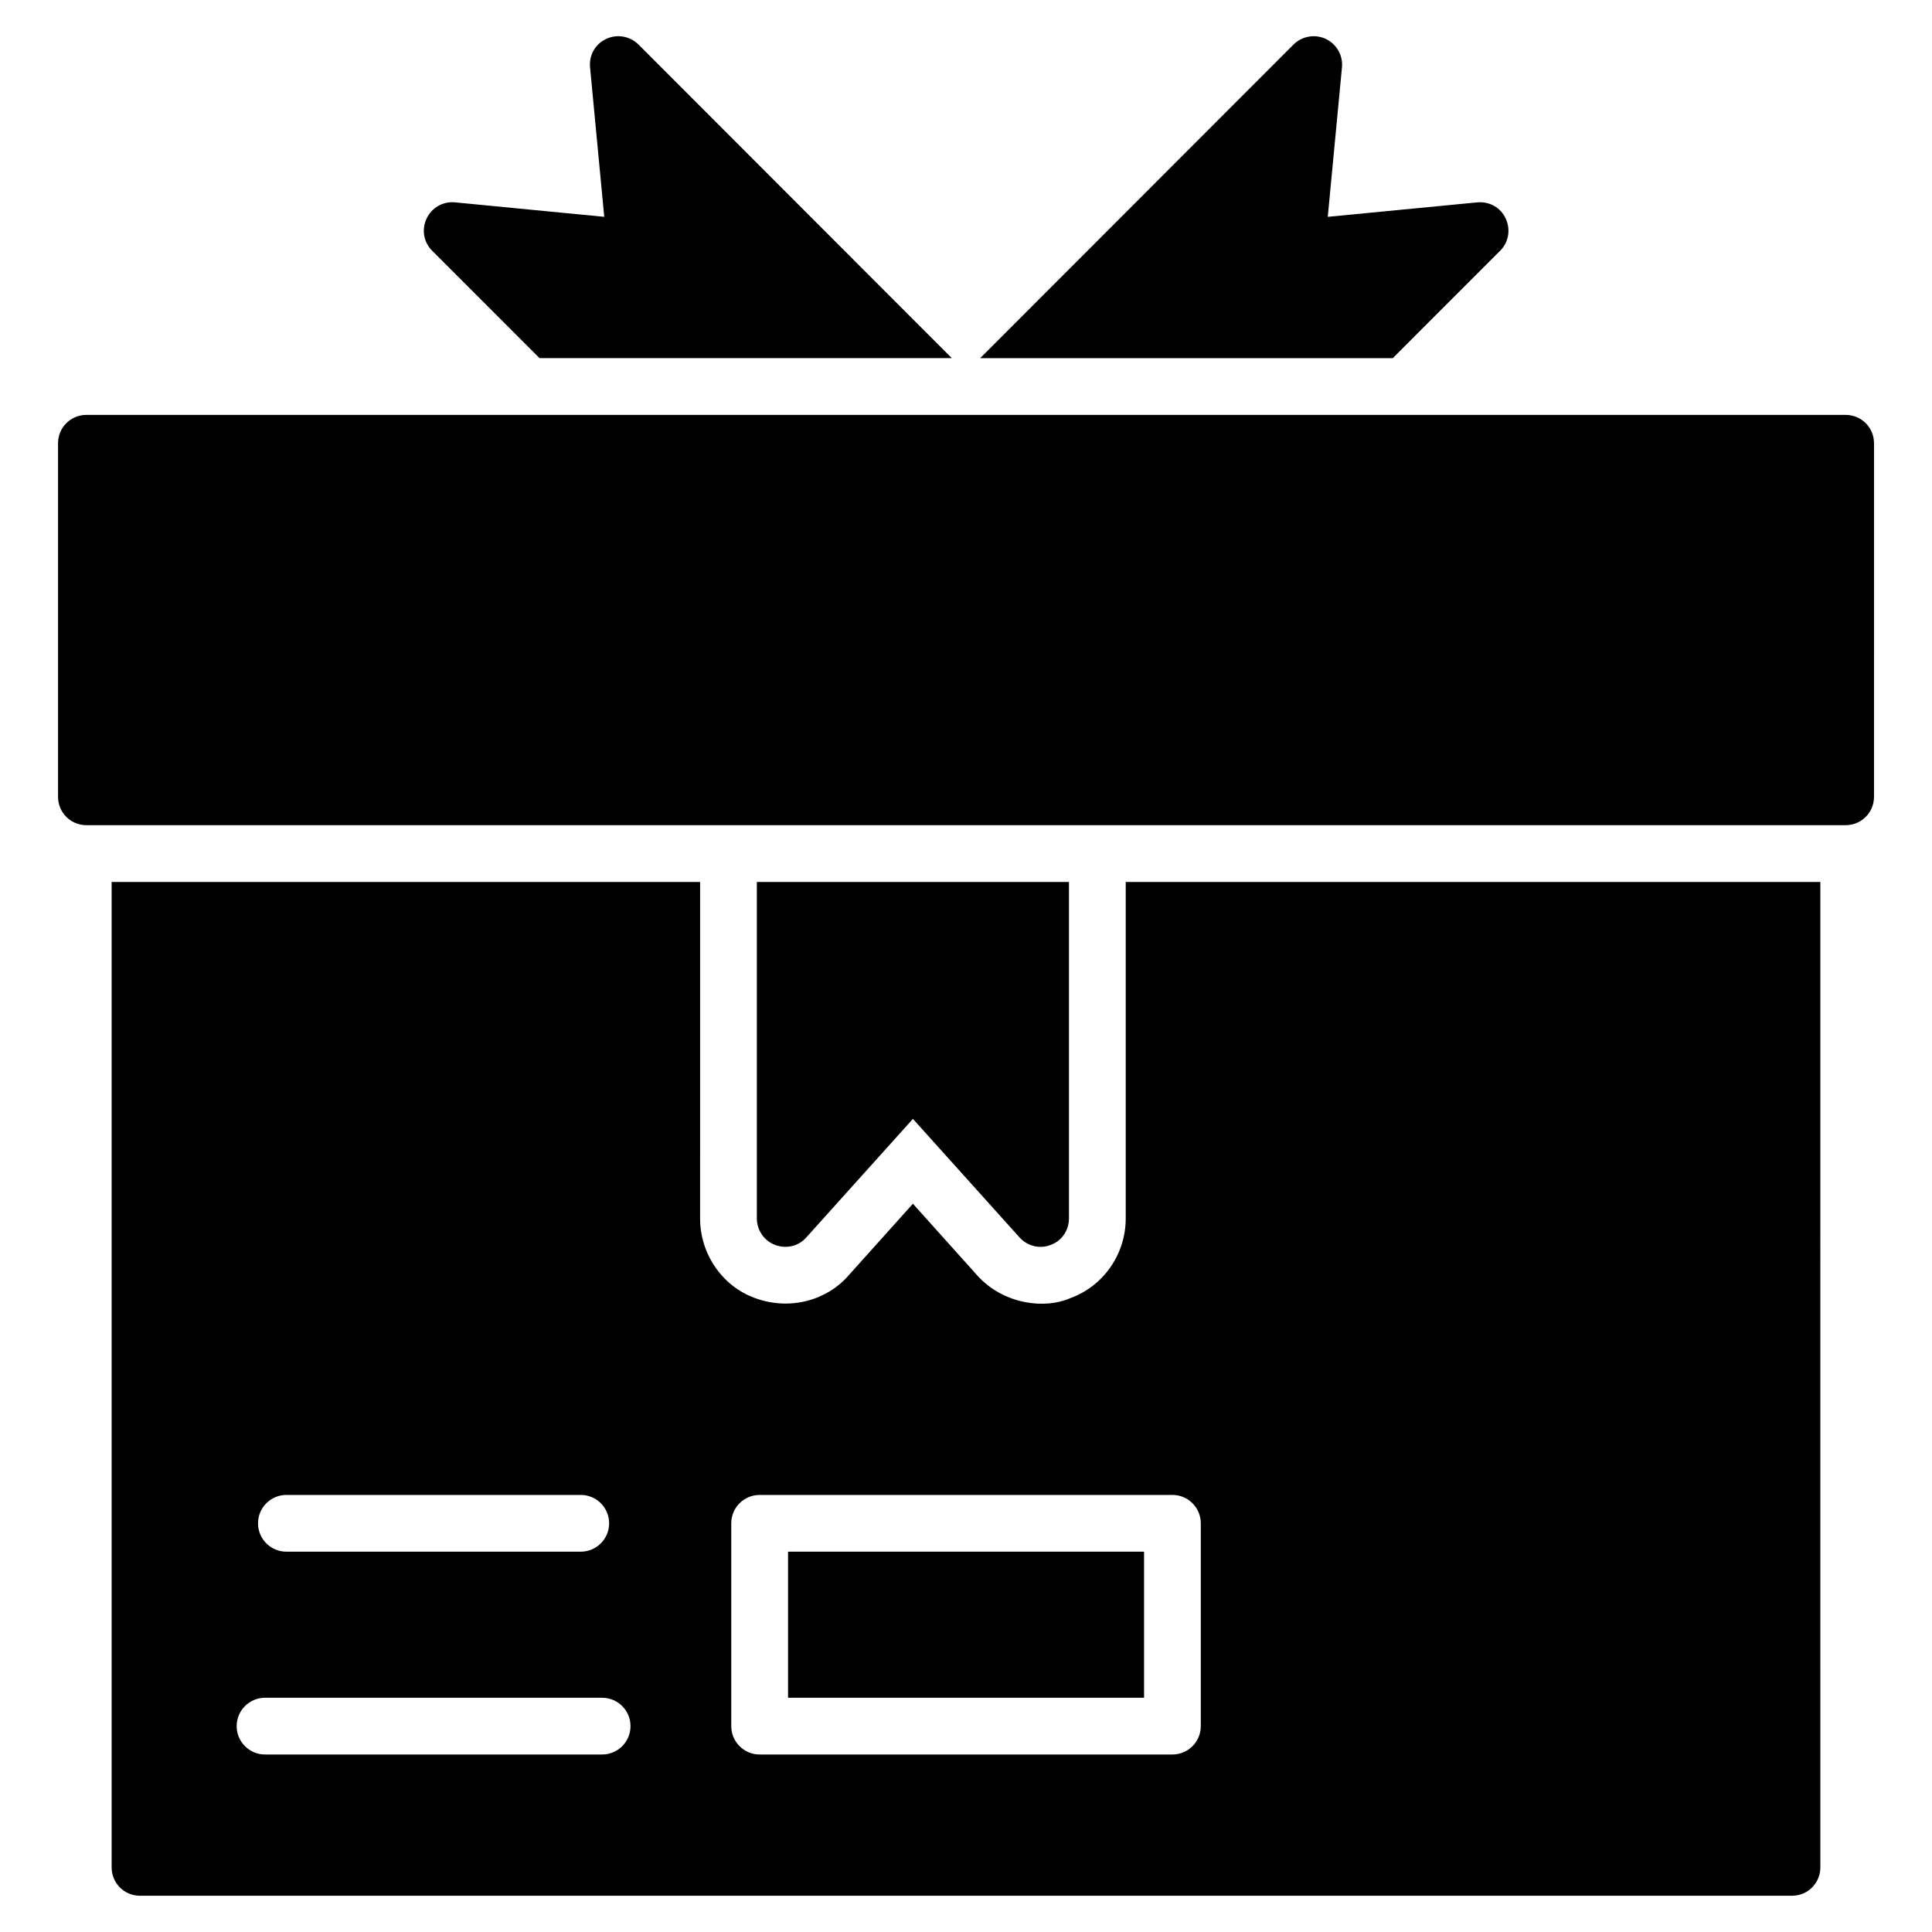
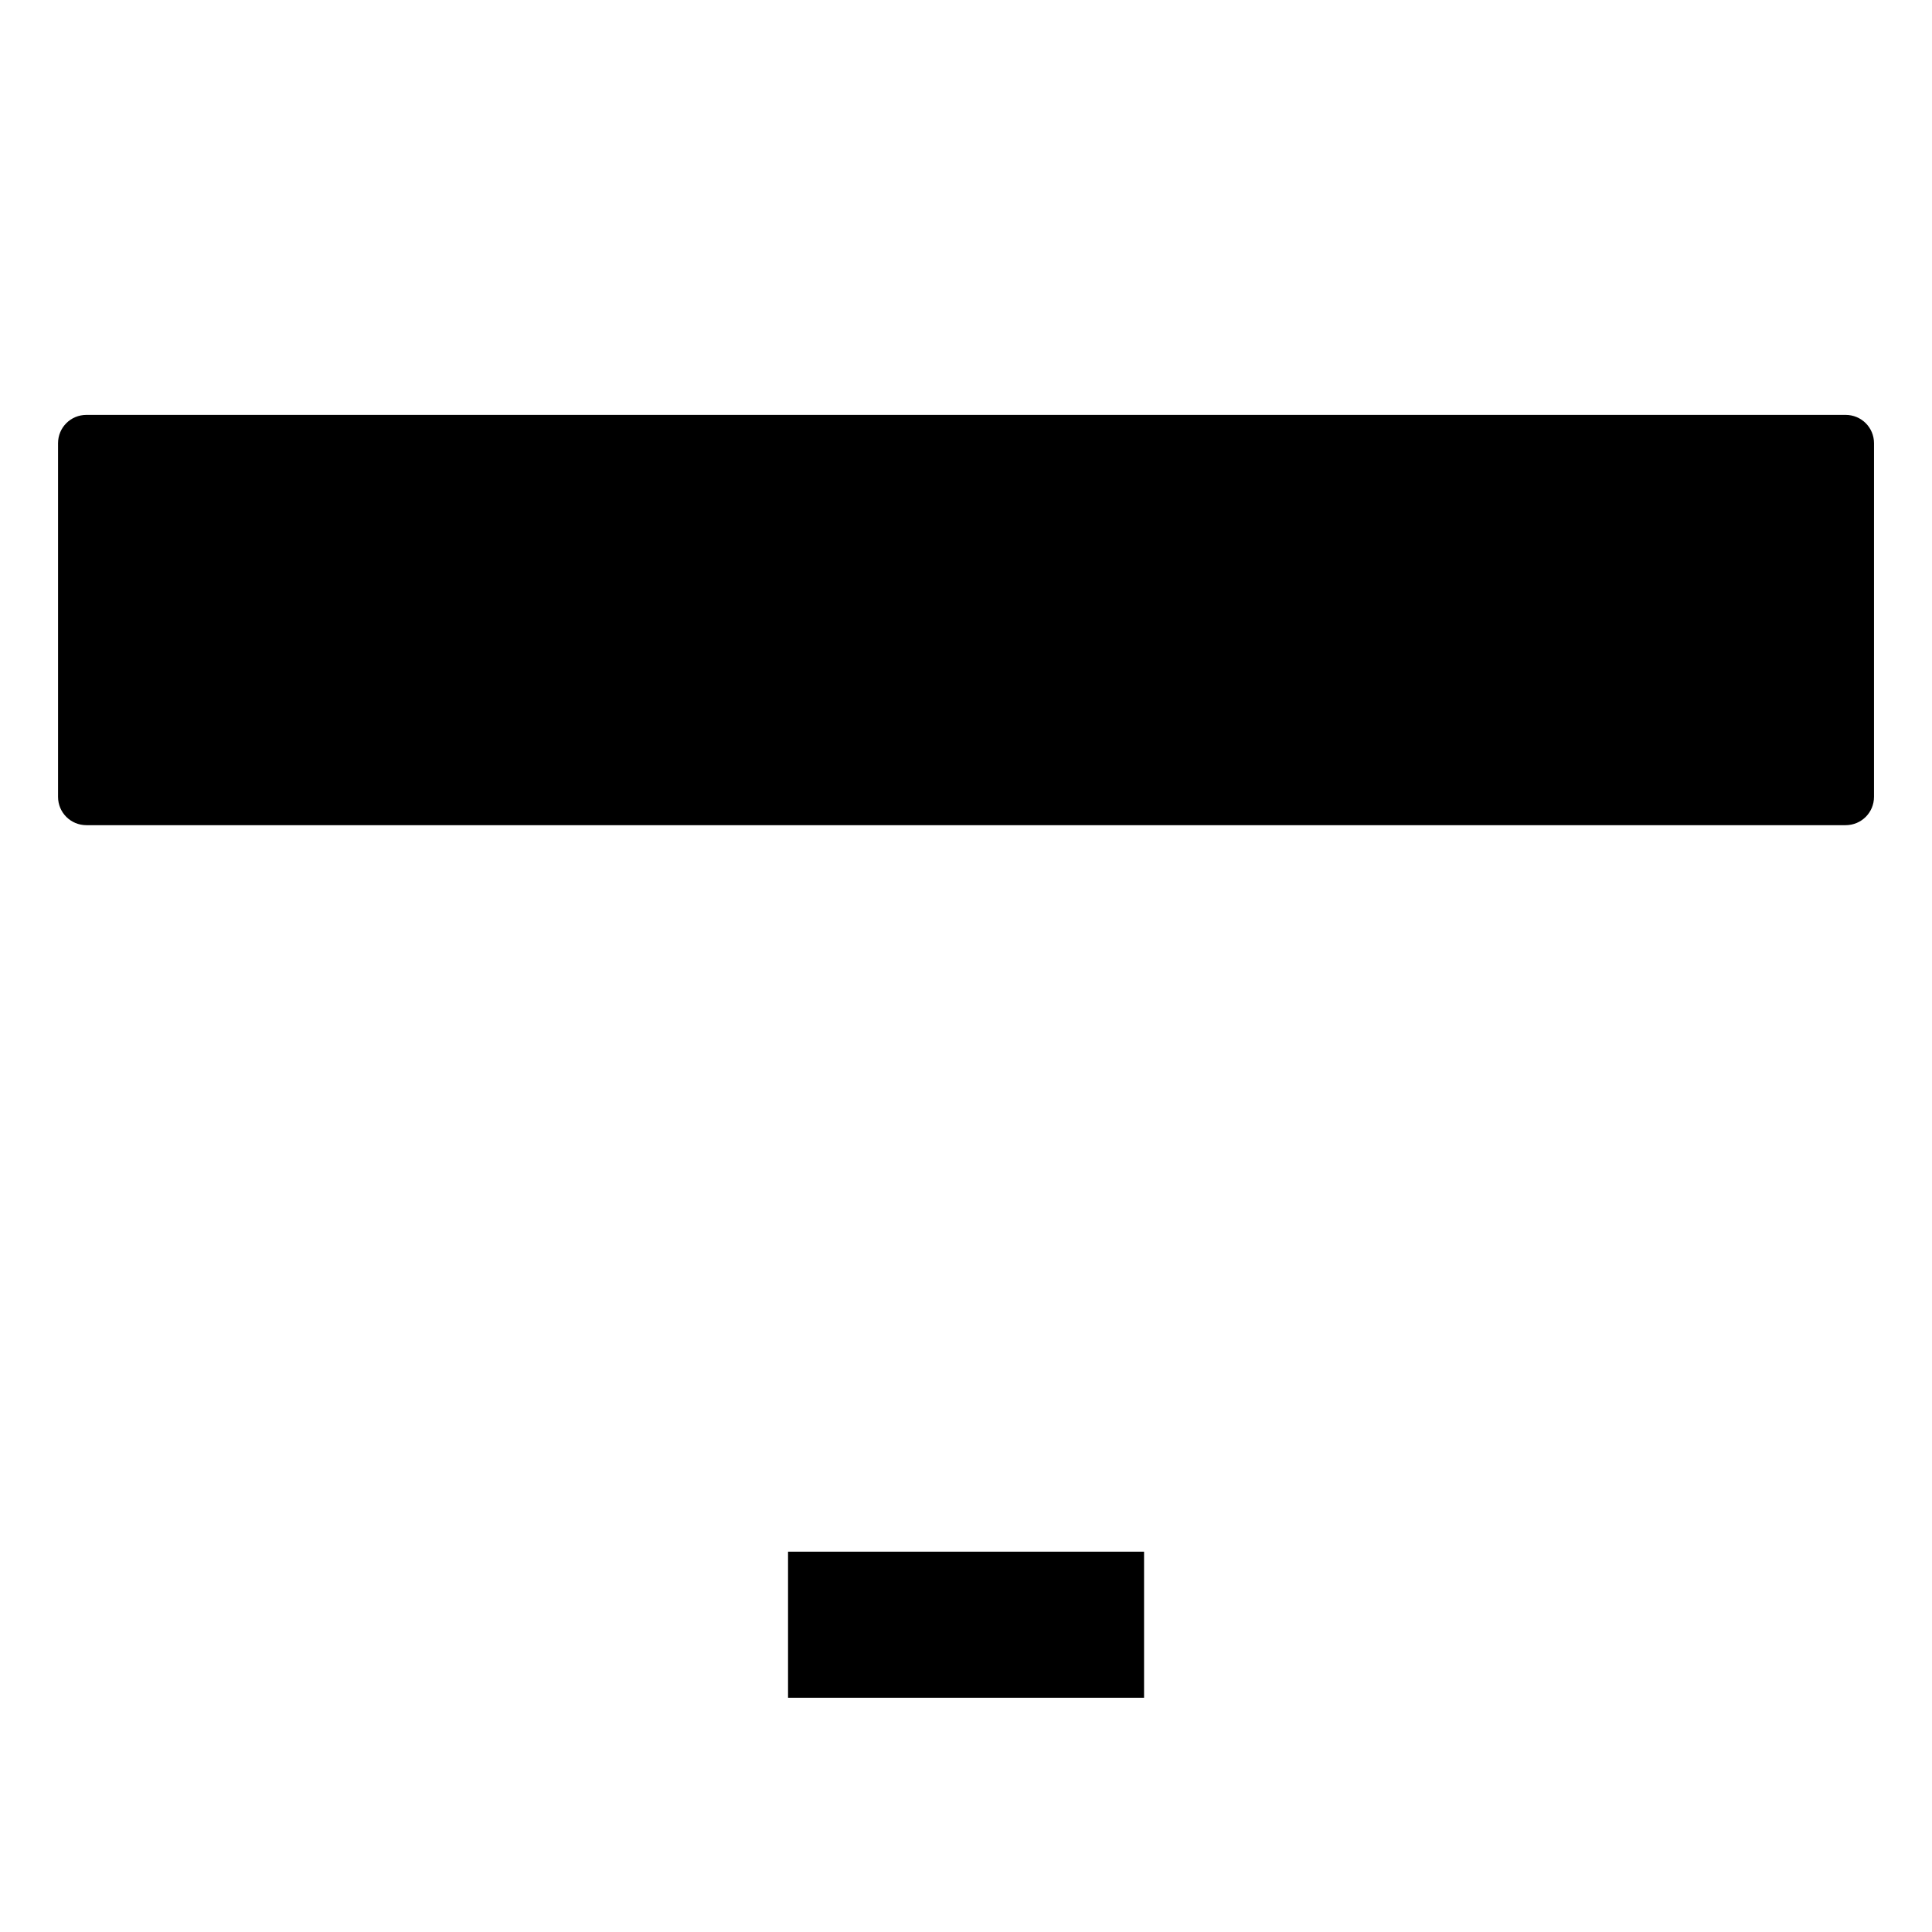
<svg xmlns="http://www.w3.org/2000/svg" fill="#000000" width="800px" height="800px" version="1.1" viewBox="144 144 512 512">
  <g>
    <path d="m352.84 555.21h94.348v38.711h-94.348z" />
-     <path d="m442.33 466.91c0 9.477-5.941 17.973-14.738 21.129-6.531 2.902-17.539 1.777-24.59-6.016l-17.07-19.023-17.07 19.023c-5.723 6.57-15.527 9.418-24.891 5.941-8.574-3.156-14.438-11.656-14.438-21.055l0.004-89.184h-155.95v261.15c0 4.137 3.309 7.519 7.519 7.519h437.79c4.211 0 7.519-3.383 7.519-7.519l-0.004-261.15h-184.08zm-222.43 73.262h78.008c4.156 0 7.519 3.367 7.519 7.519s-3.363 7.519-7.519 7.519h-78.008c-4.156 0-7.519-3.367-7.519-7.519s3.363-7.519 7.519-7.519zm83.672 68.789h-89.332c-4.156 0-7.519-3.367-7.519-7.519s3.363-7.519 7.519-7.519h89.332c4.156 0 7.519 3.367 7.519 7.519s-3.363 7.519-7.519 7.519zm158.65-61.27v53.75c0 4.152-3.363 7.519-7.519 7.519h-109.39c-4.156 0-7.519-3.367-7.519-7.519v-53.75c0-4.152 3.363-7.519 7.519-7.519h109.39c4.156 0 7.519 3.367 7.519 7.519z" />
    <path d="m633.11 253.95h-466.21c-4.137 0-7.519 3.309-7.519 7.519v93.691c0 4.211 3.383 7.519 7.519 7.519h466.21c4.137 0 7.519-3.309 7.519-7.519l0.004-93.691c0-4.211-3.387-7.519-7.519-7.519z" />
-     <path d="m541.59 210.41c2.254-2.254 2.781-5.641 1.43-8.496-1.277-2.859-4.285-4.586-7.519-4.285l-39.629 3.836 3.762-39.629c0.301-3.156-1.43-6.168-4.285-7.519-2.859-1.352-6.242-0.754-8.496 1.43l-83.094 83.164h109.34z" />
-     <path d="m286.98 238.91h109.26l-83.09-83.168c-2.254-2.18-5.641-2.781-8.496-1.43-2.934 1.352-4.586 4.363-4.285 7.519l3.762 39.629-39.555-3.836c-3.234-0.301-6.168 1.43-7.519 4.285-1.352 2.856-0.828 6.242 1.43 8.496z" />
-     <path d="m357.66 471.95 28.273-31.434 28.273 31.434c1.43 1.578 3.457 2.481 5.562 2.481 0.902 0 1.805-0.152 2.707-0.527 2.934-1.055 4.812-3.91 4.812-6.992v-89.184h-82.715v89.184c0 3.082 1.957 5.941 4.812 6.992 2.934 1.129 6.242 0.375 8.273-1.953z" />
  </g>
</svg>